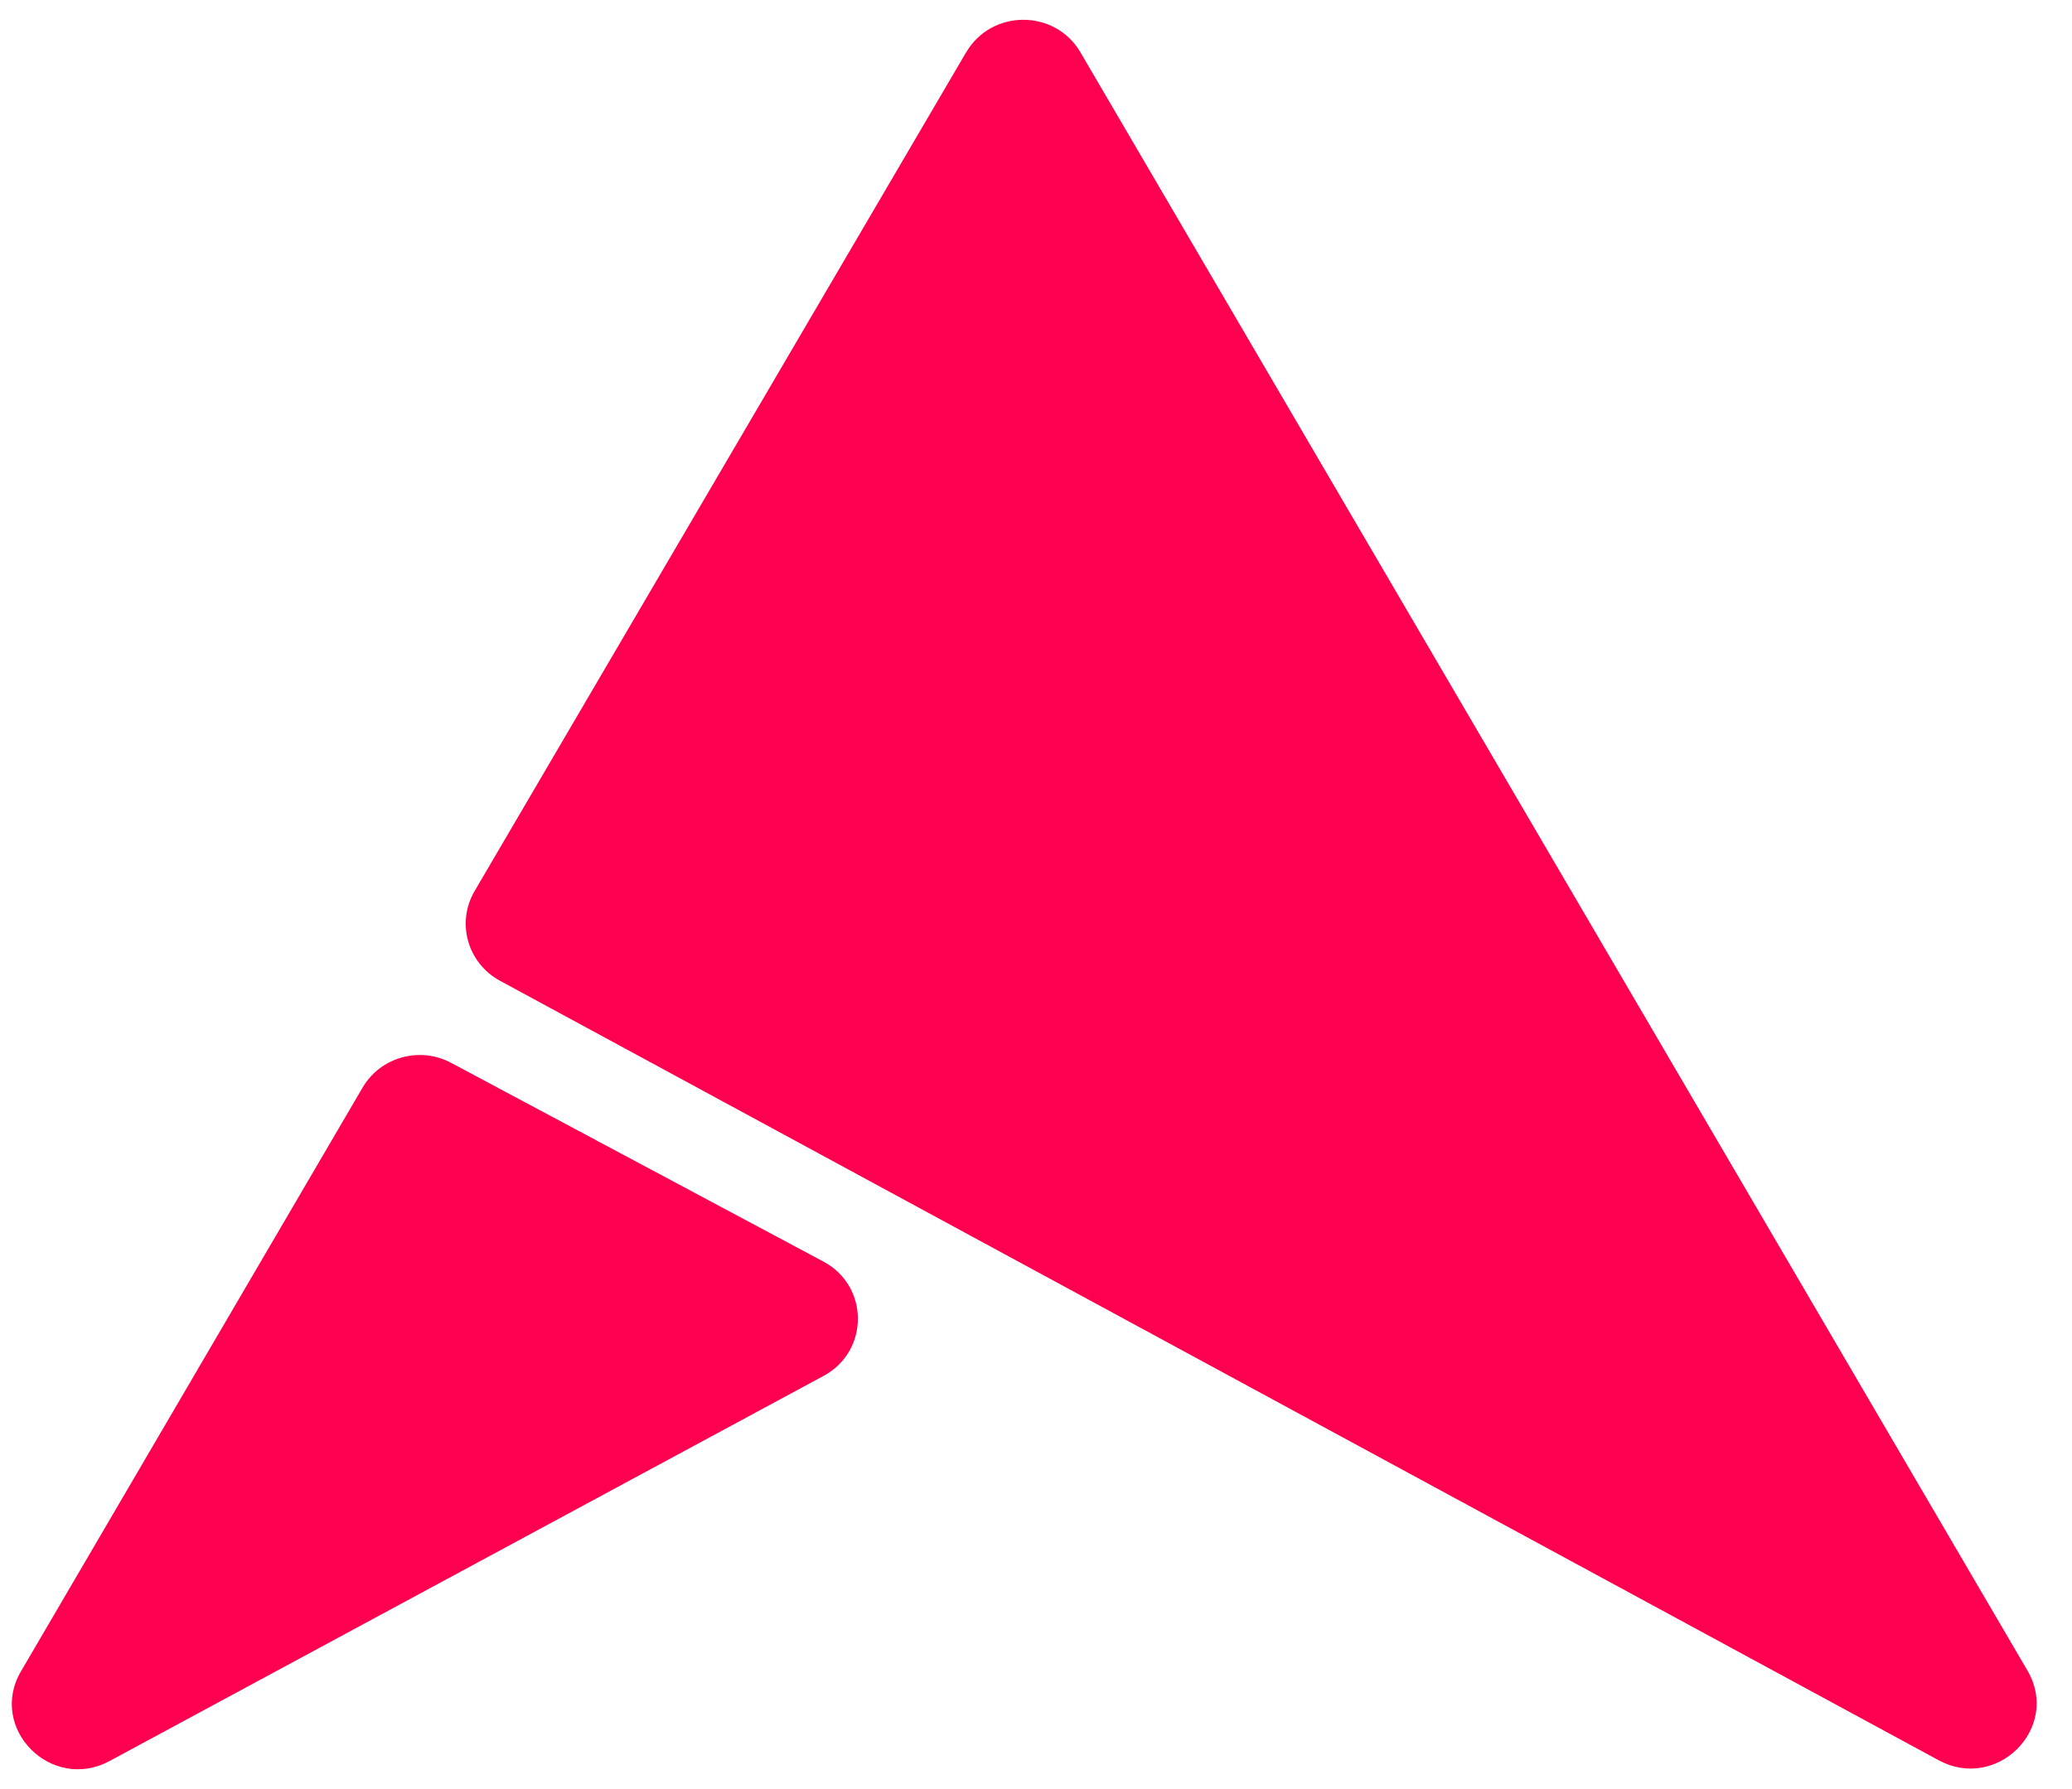
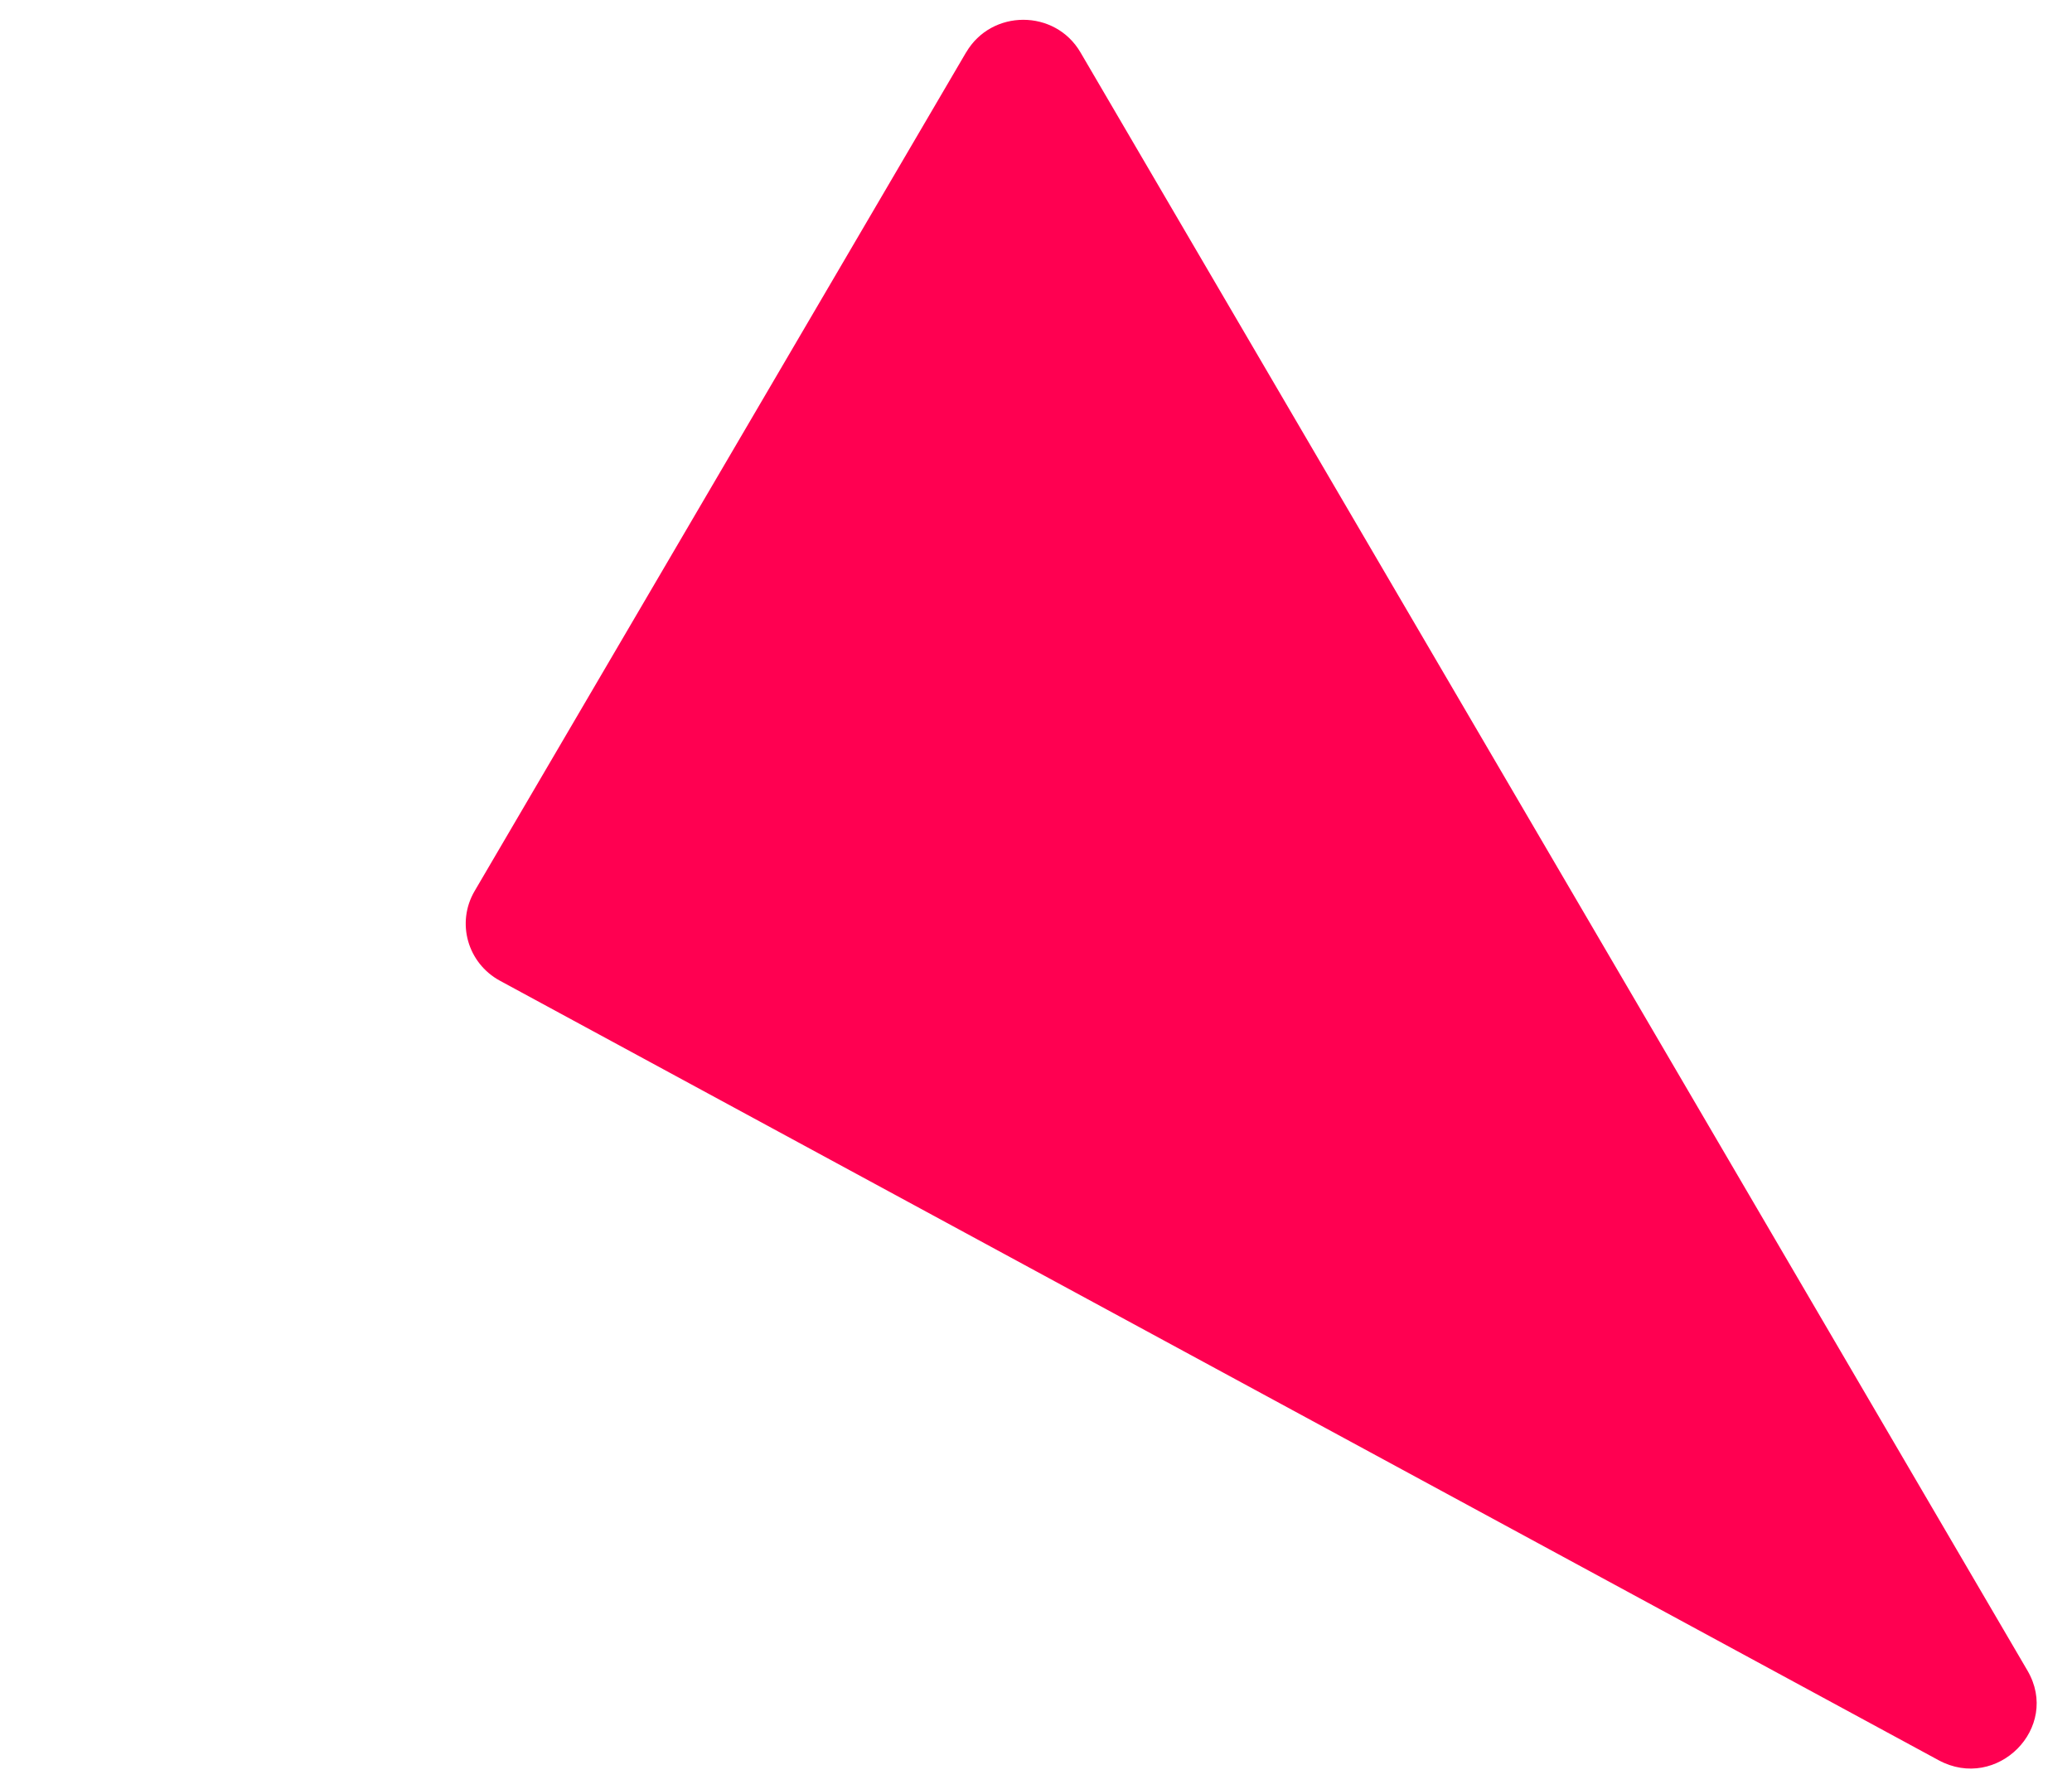
<svg xmlns="http://www.w3.org/2000/svg" width="44" height="38" viewBox="0 0 44 38" fill="none">
  <path d="M20.517 1.11L10.078 18.927C9.685 19.599 9.928 20.457 10.617 20.831L41.167 37.387C42.409 38.059 43.764 36.695 43.054 35.483L22.944 1.112C22.405 0.19 21.057 0.19 20.517 1.112V1.11Z" fill="#FF0051" />
-   <path d="M17.484 26.795L9.58 22.575C8.912 22.219 8.079 22.452 7.7 23.1L0.446 35.498C-0.262 36.709 1.089 38.073 2.331 37.402L17.489 29.224C18.463 28.699 18.46 27.316 17.484 26.795Z" fill="#FF0051" />
</svg>